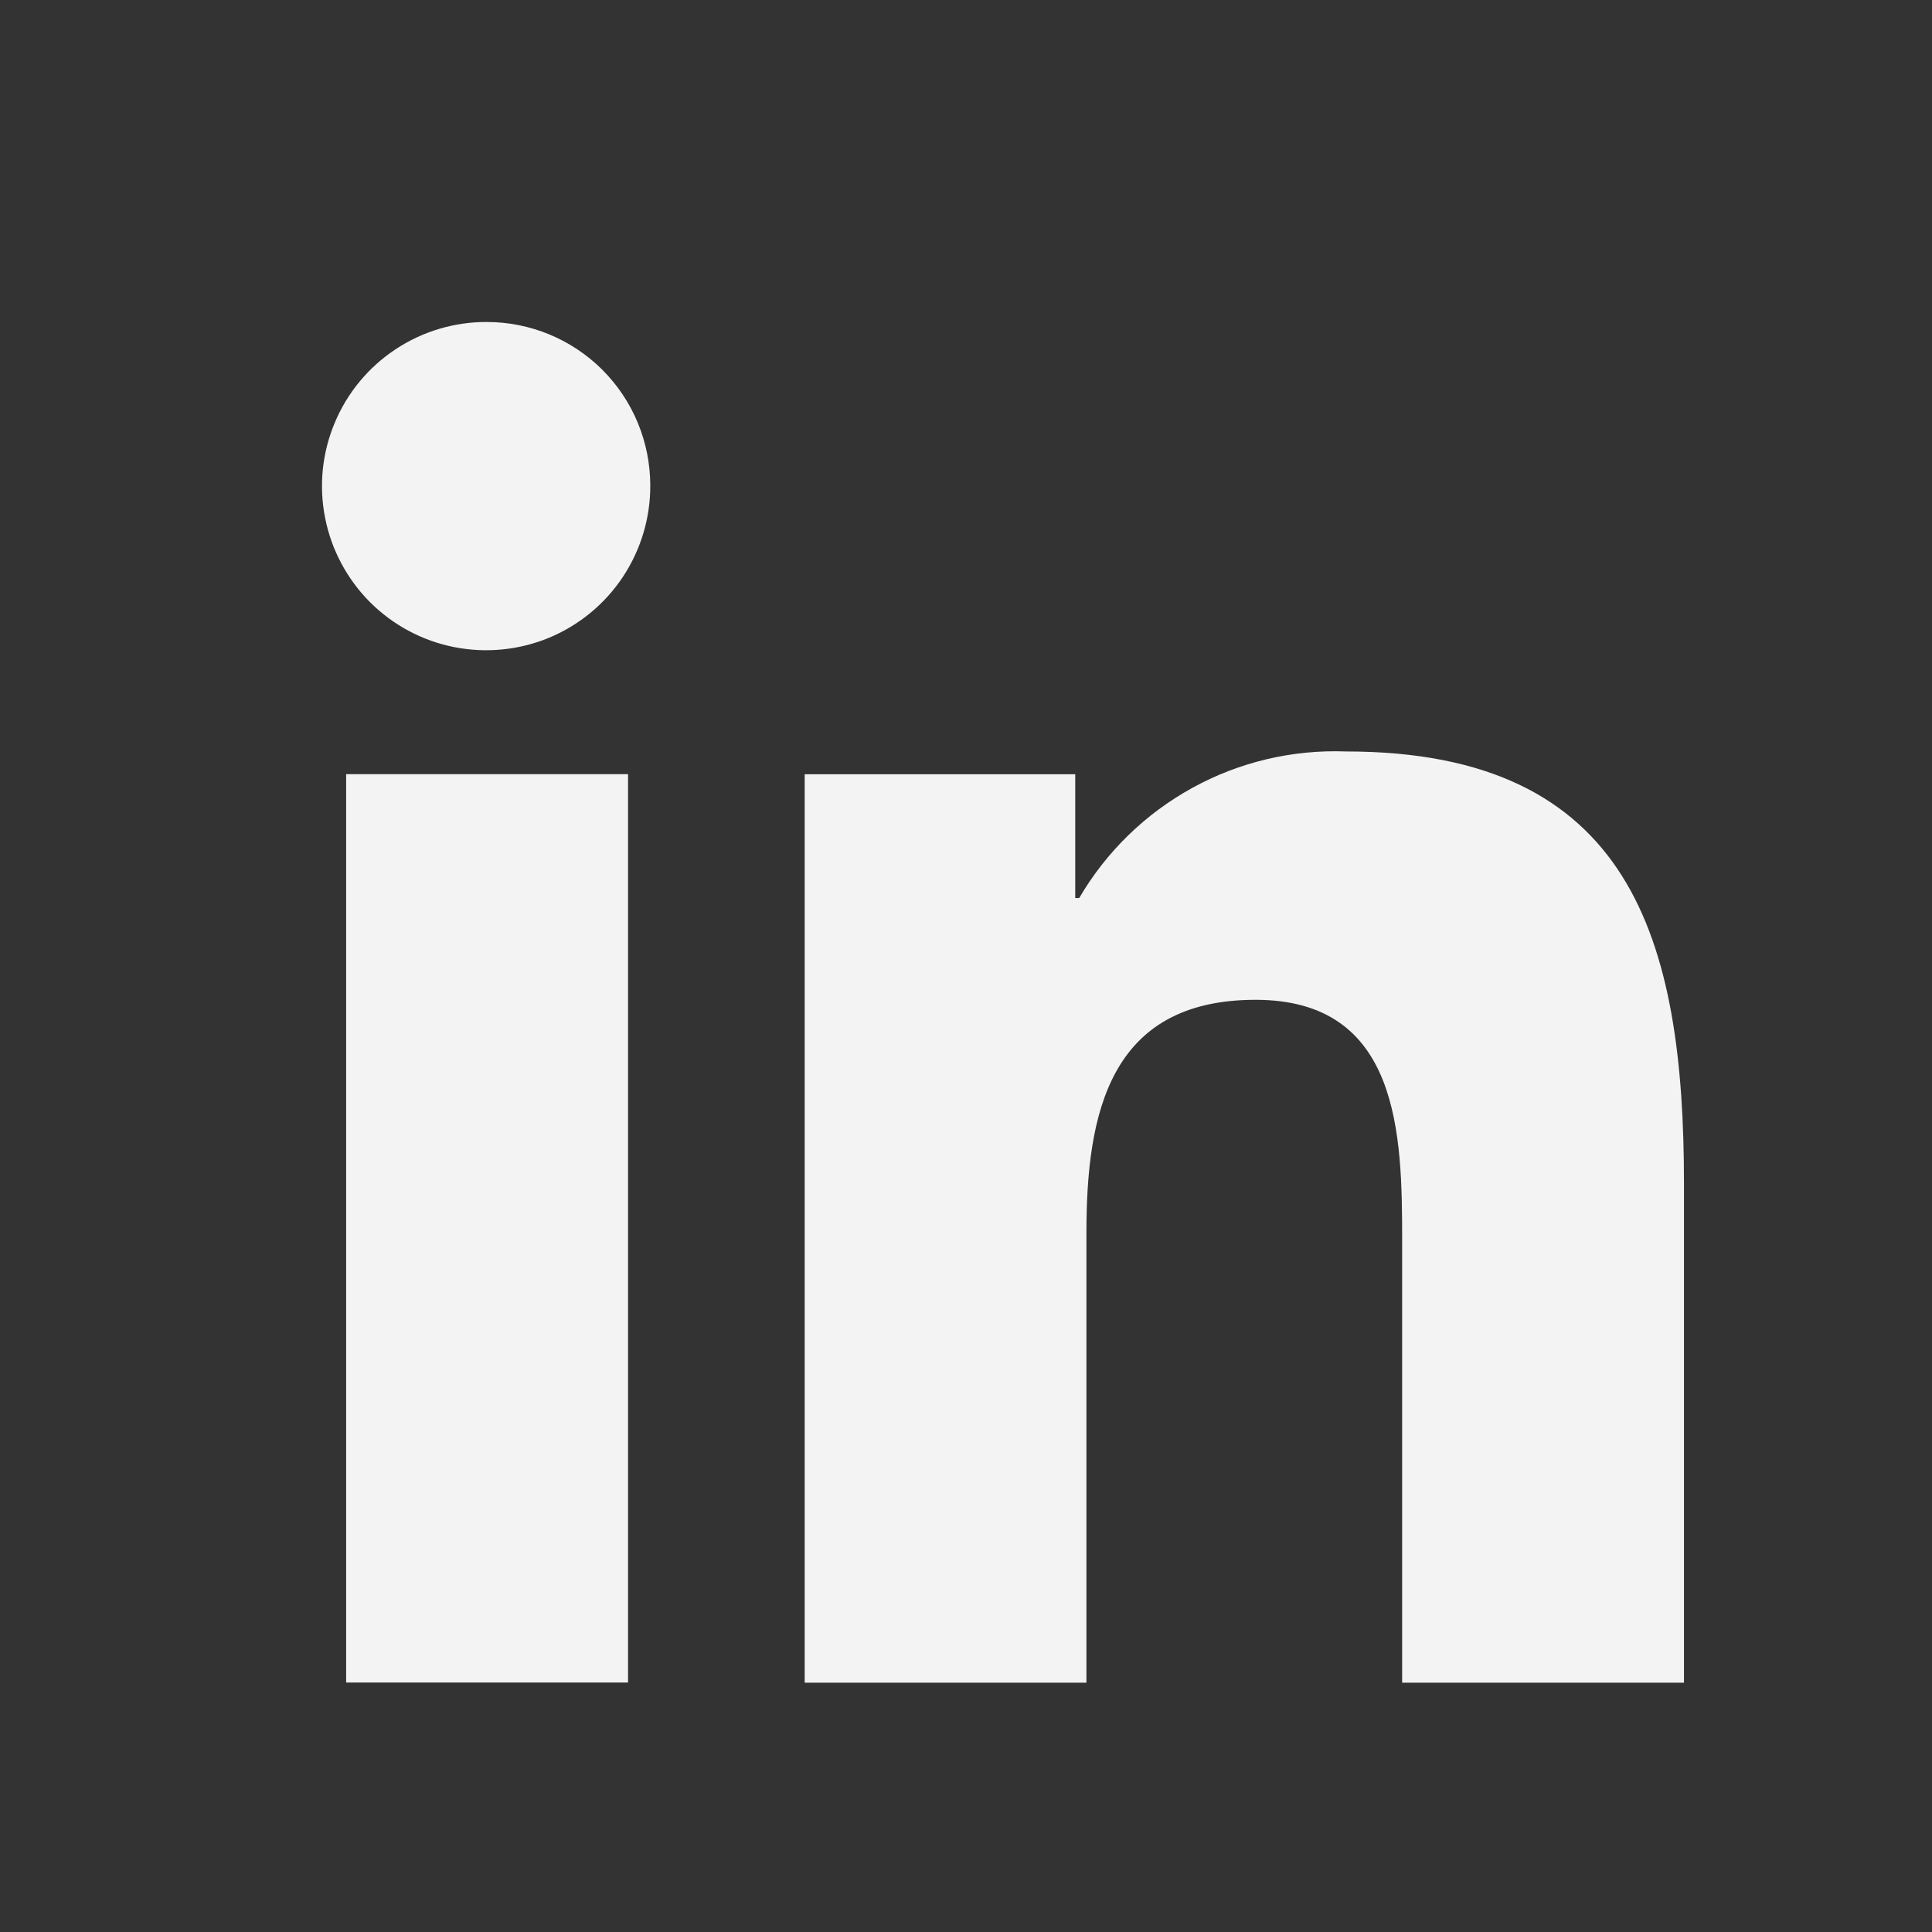
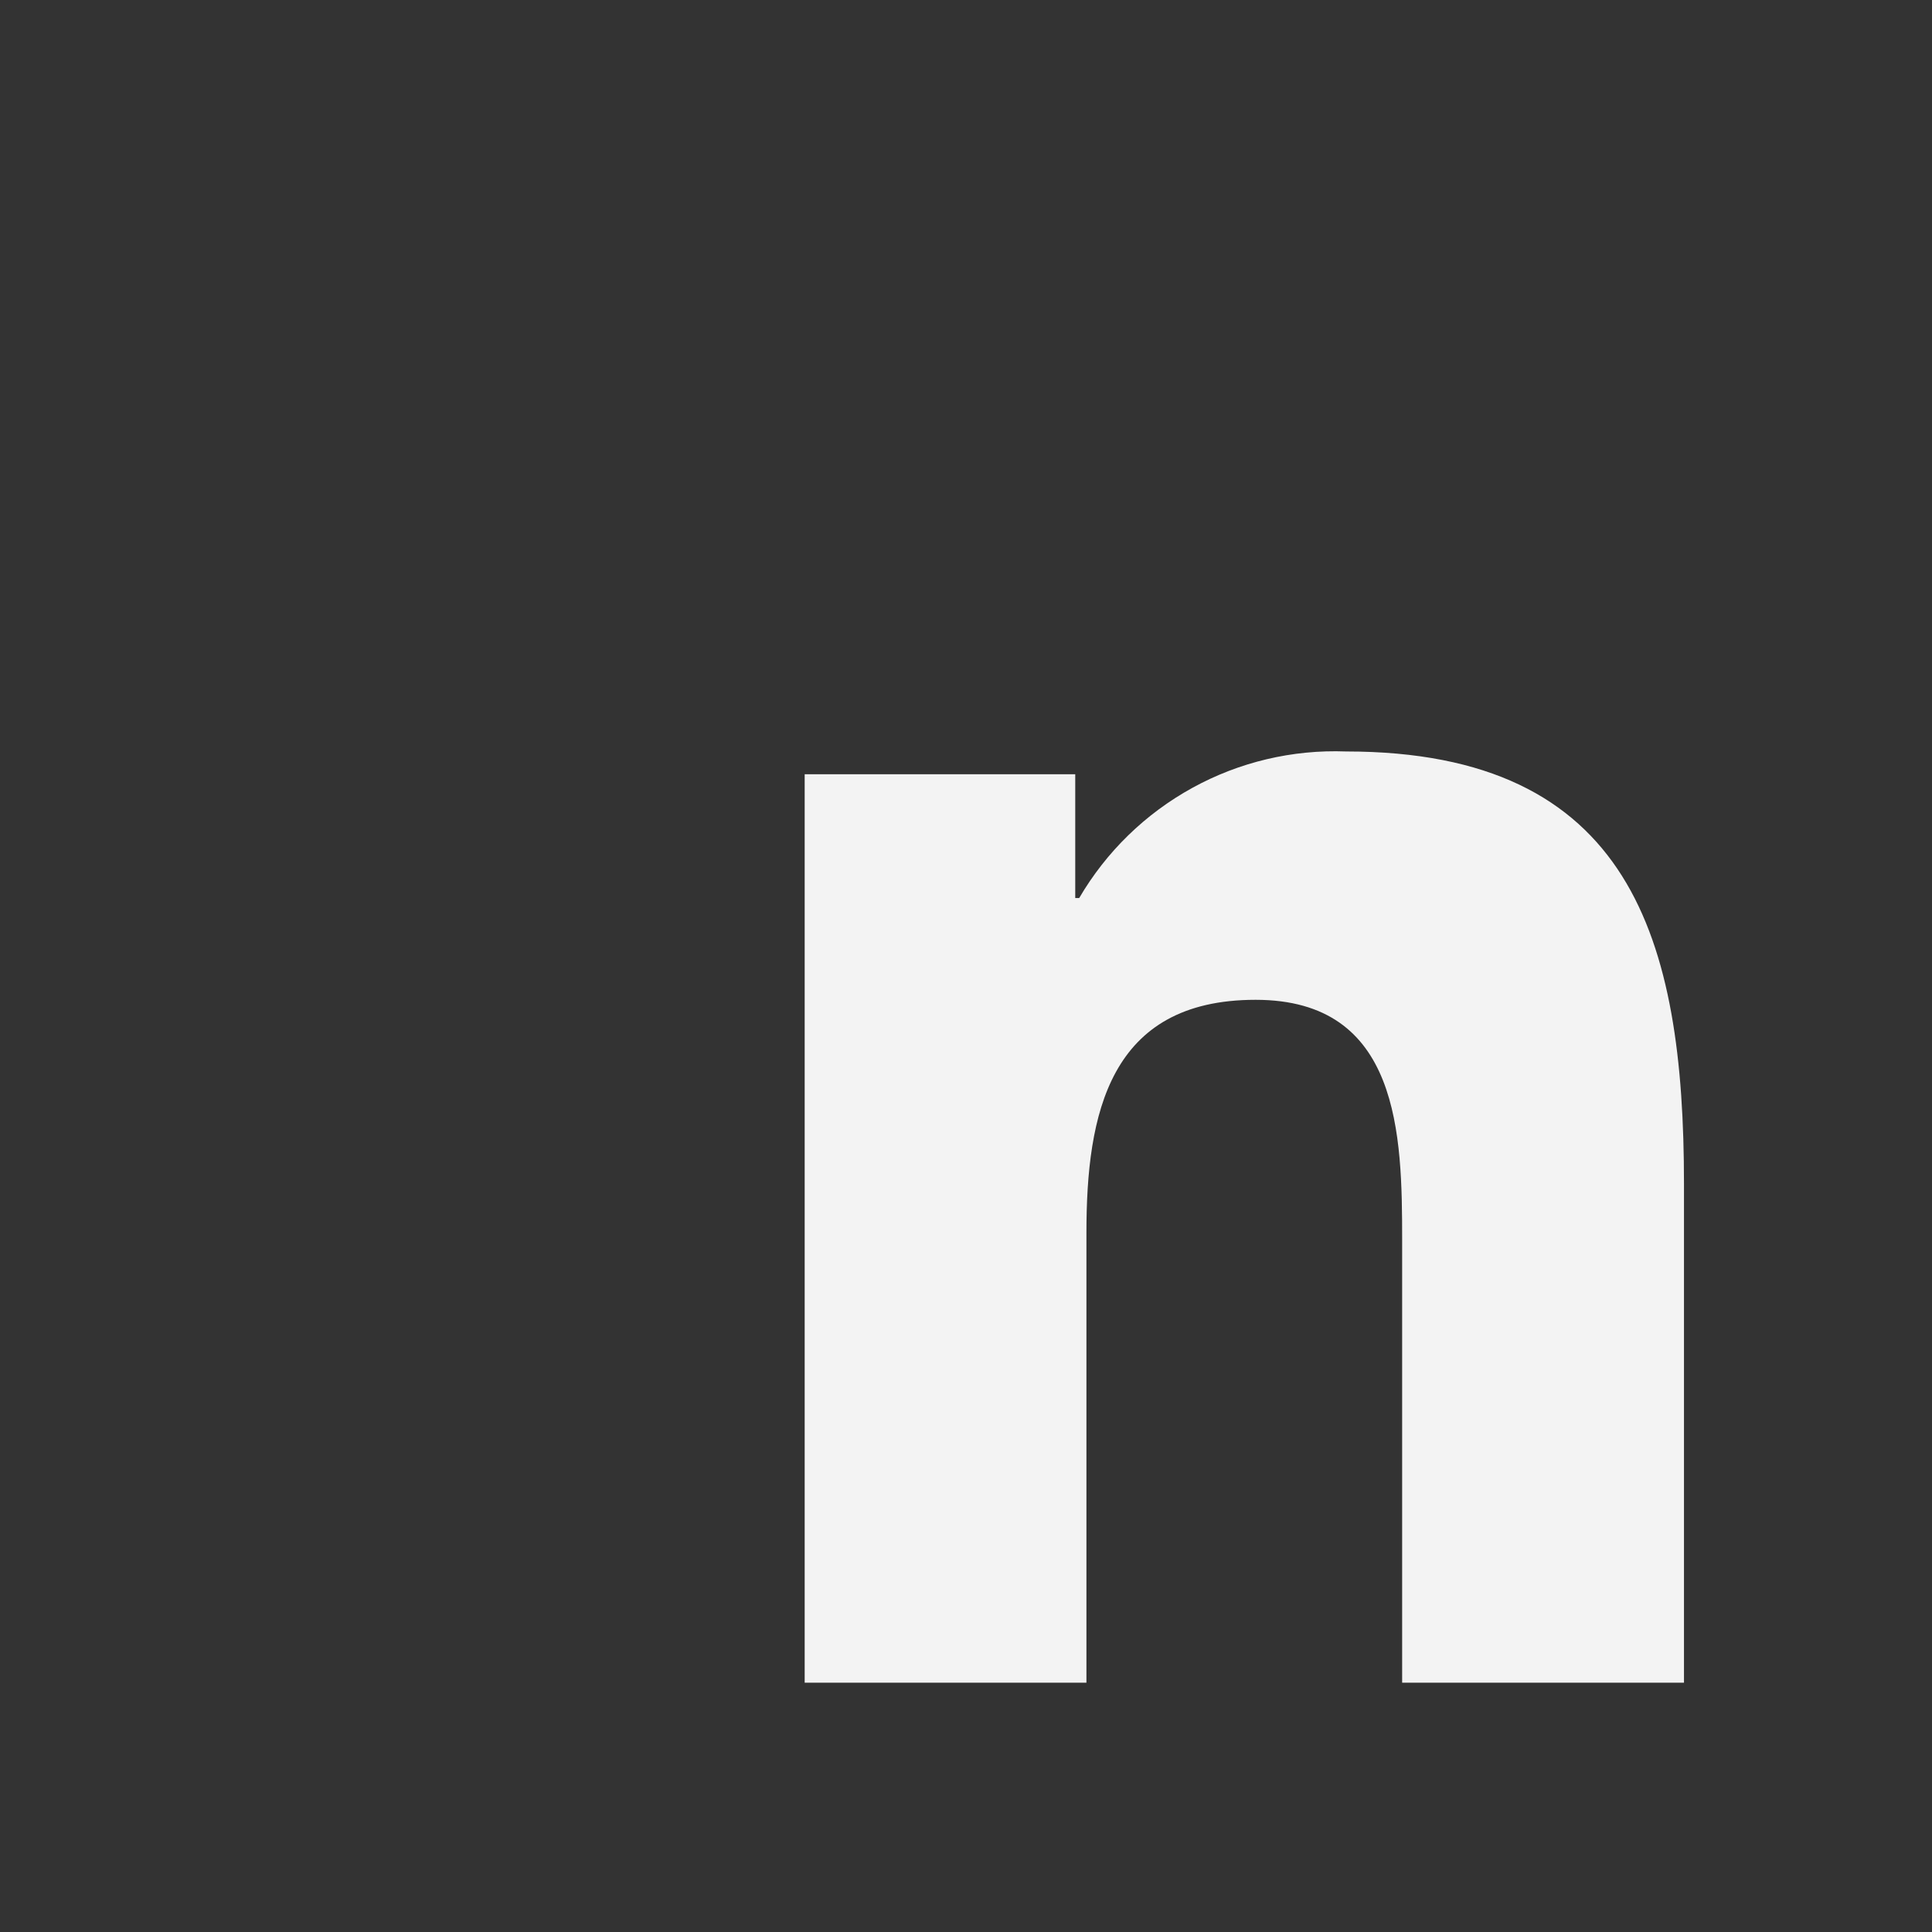
<svg xmlns="http://www.w3.org/2000/svg" width="24" height="24" viewBox="0 0 24 24" fill="none">
  <rect x="0" y="0" width="24" height="24" fill="#333333" stroke="none" />
  <path d="M20.915 20.903H20.919V14.703C20.919 11.67 20.266 9.335 16.721 9.335C16.055 9.31 15.395 9.466 14.812 9.787C14.228 10.108 13.742 10.581 13.406 11.156H13.357V9.618H9.996V20.903H13.496V15.314C13.496 13.843 13.775 12.42 15.597 12.42C17.391 12.42 17.418 14.098 17.418 15.408V20.903H20.915Z" fill="#F3F3F3" />
-   <path d="M4.3 9.617H7.802V20.901H4.3V9.617Z" fill="#F3F3F3" />
-   <path d="M6.048 4C5.644 3.998 5.248 4.117 4.912 4.34C4.575 4.563 4.312 4.882 4.157 5.255C4.001 5.628 3.96 6.038 4.039 6.435C4.117 6.831 4.312 7.195 4.597 7.481C4.883 7.766 5.247 7.961 5.644 8.039C6.04 8.117 6.451 8.076 6.824 7.921C7.197 7.765 7.515 7.502 7.738 7.166C7.961 6.829 8.08 6.433 8.078 6.029C8.077 5.491 7.864 4.975 7.483 4.594C7.102 4.214 6.586 4 6.048 4Z" fill="#F3F3F3" />
</svg>